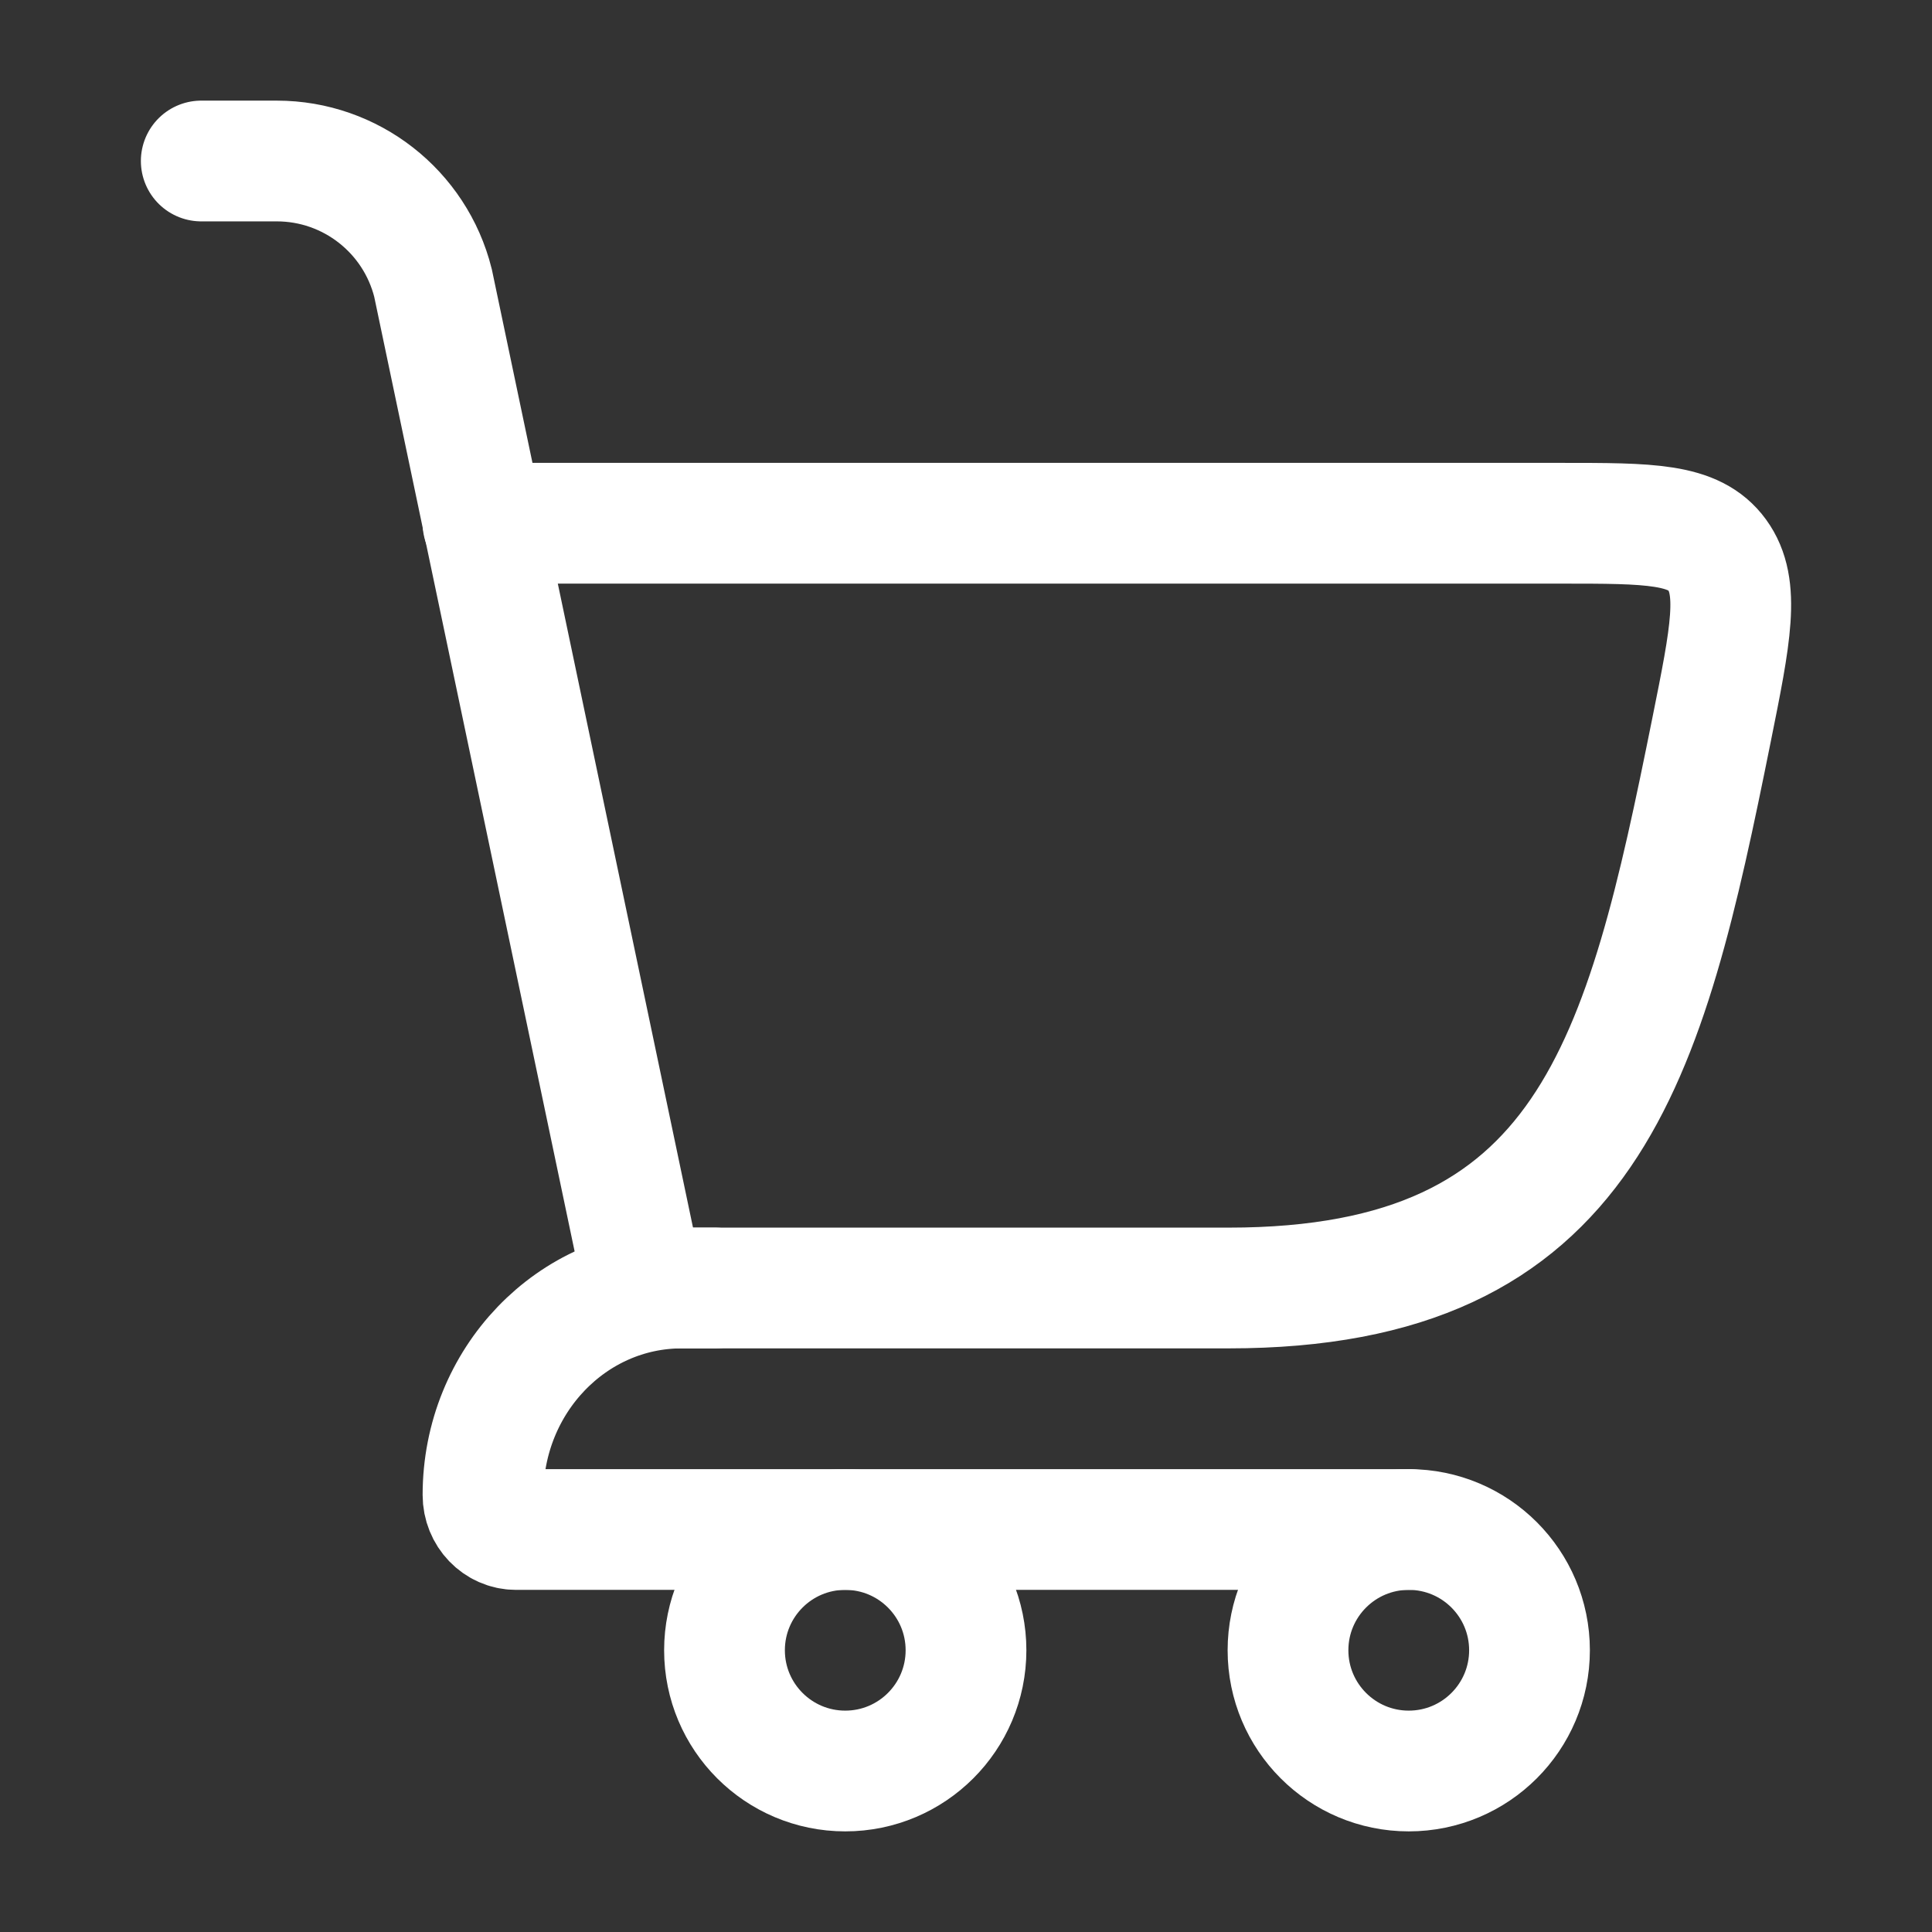
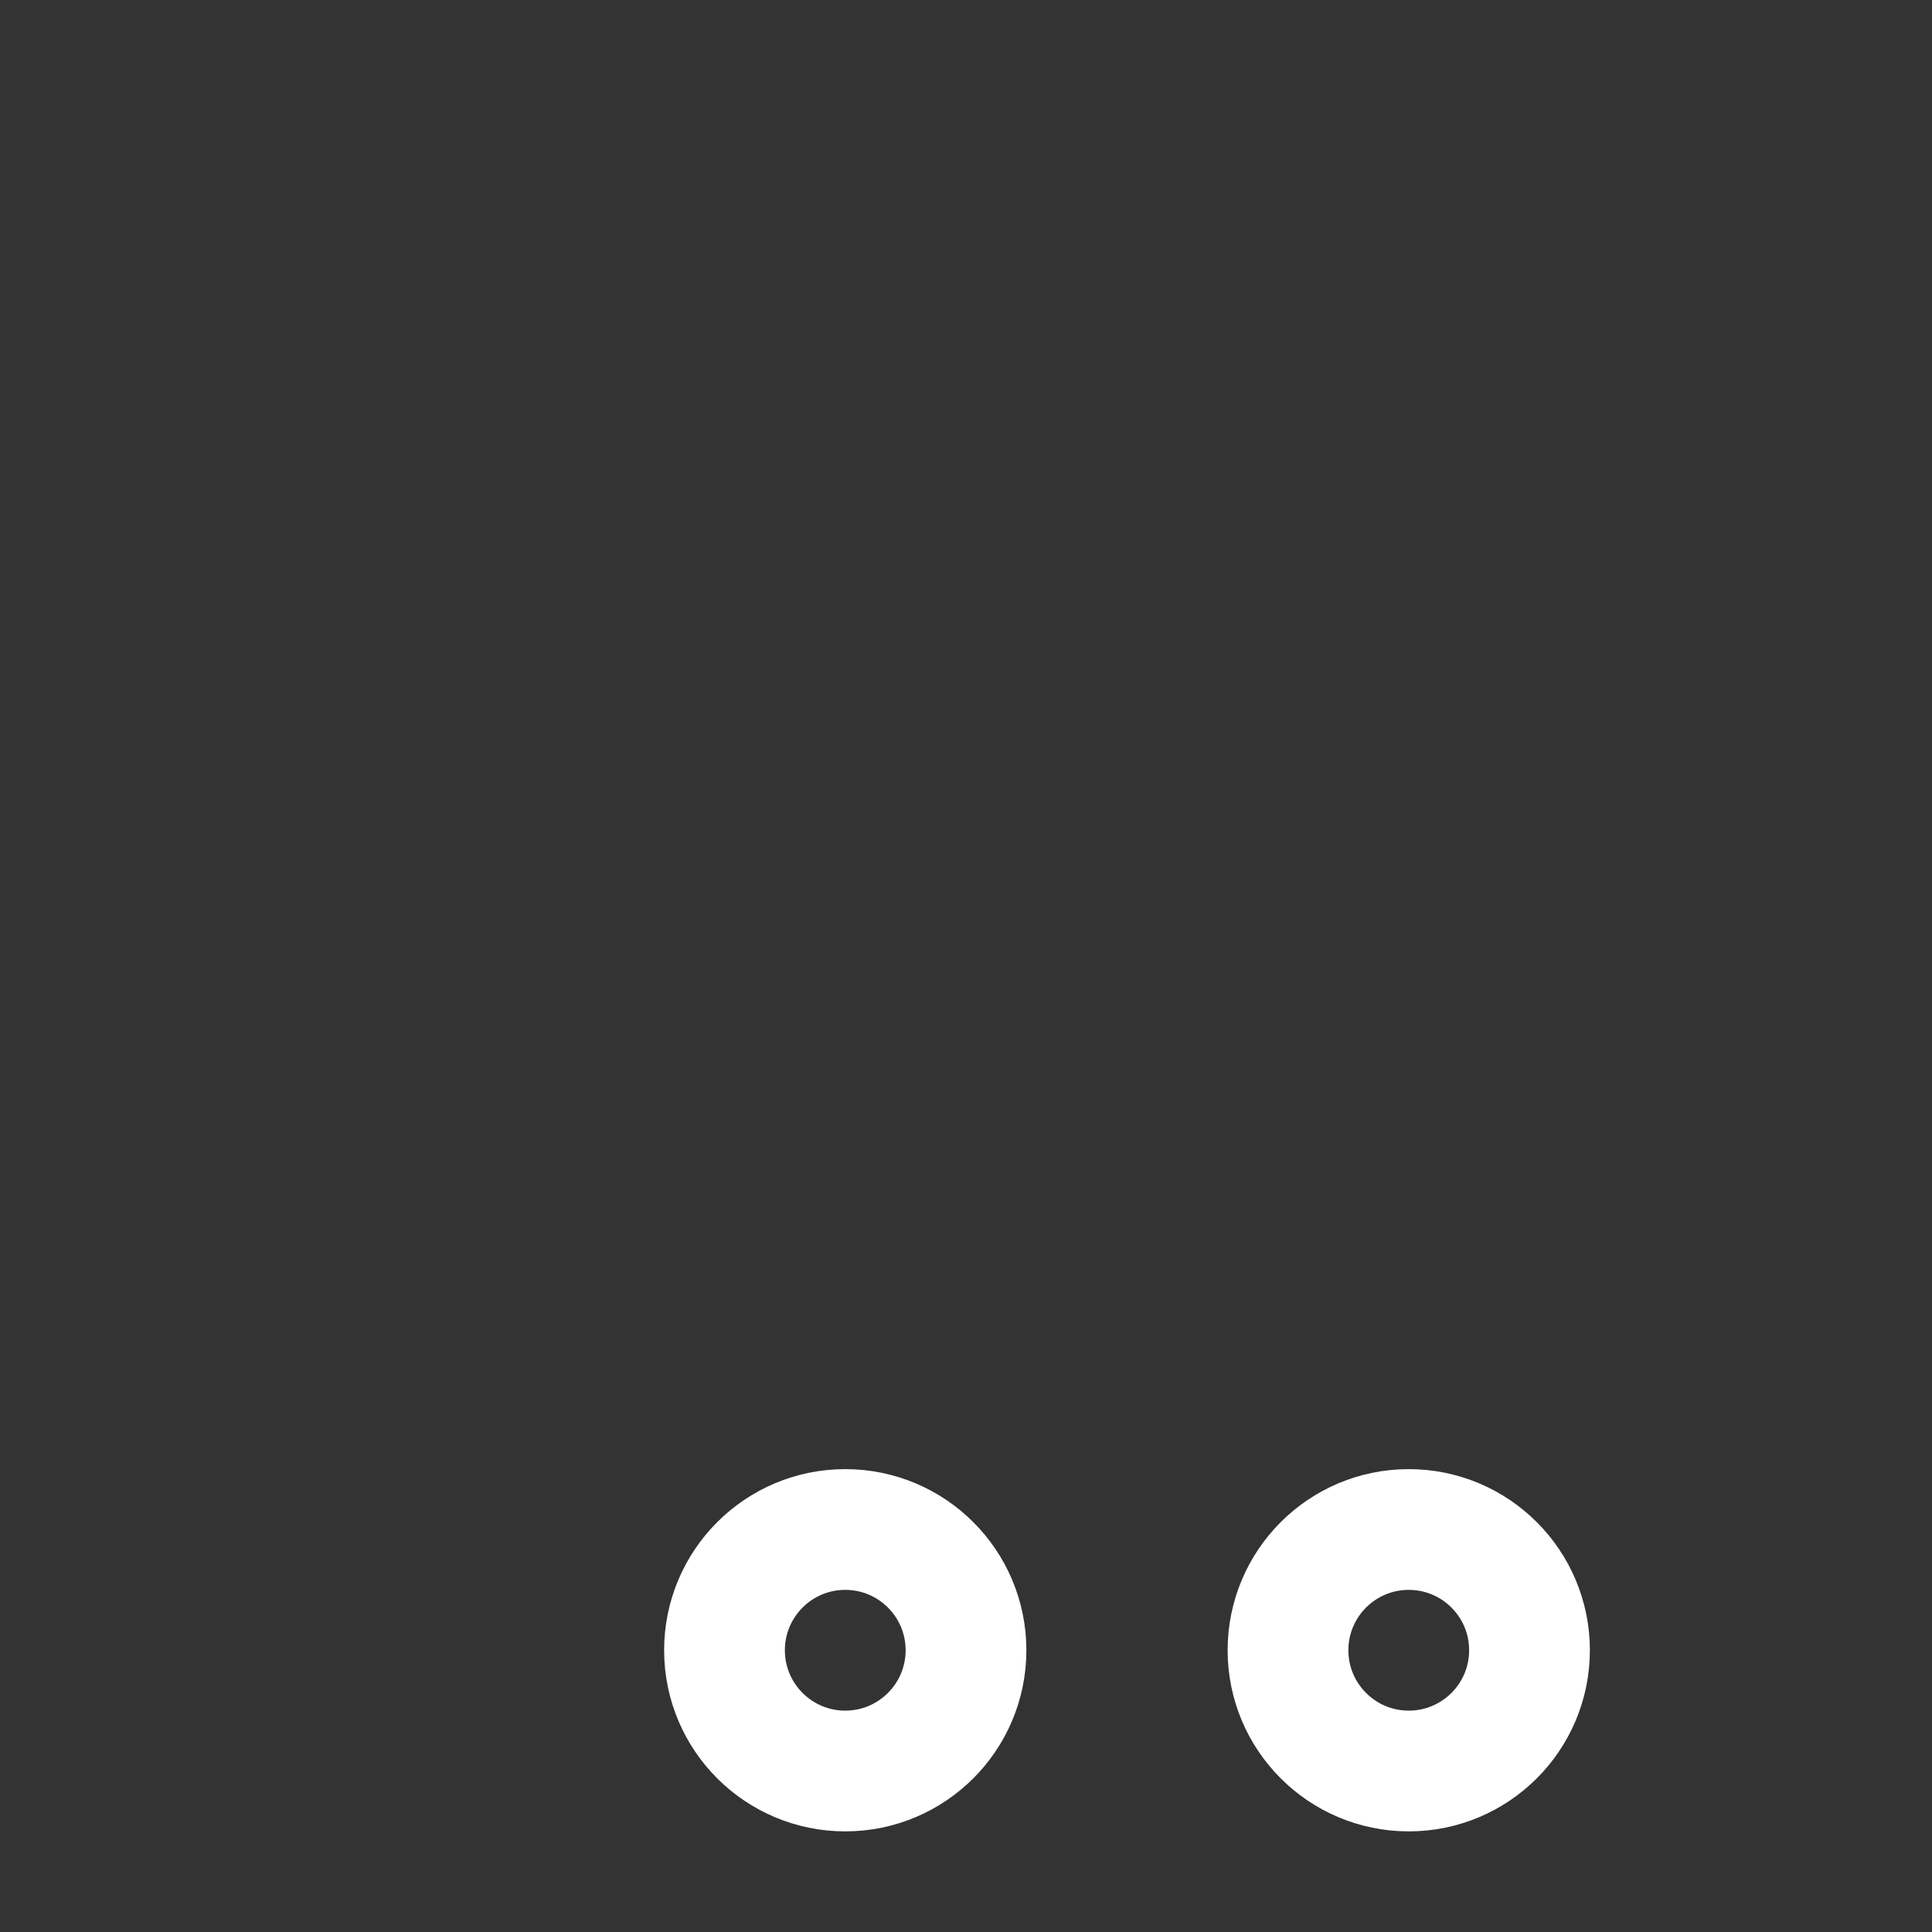
<svg xmlns="http://www.w3.org/2000/svg" fill="none" color="#ffffff" height="24" width="24" viewBox="0 0 24 24">
  <rect x="0" y="0" width="24" height="24" fill="#333333" stroke="none" />
-   <path stroke-linecap="round" stroke-width="1.5" stroke="currentColor" d="M8 16H15.263C19.751 16 20.433 13.181 21.261 9.069C21.5 7.883 21.619 7.29 21.332 6.895C21.045 6.5 20.495 6.5 19.394 6.5H6" />
-   <path stroke-linecap="round" stroke-width="1.5" stroke="currentColor" d="M8 16L5.379 3.515C5.156 2.625 4.356 2 3.438 2H2.5" />
-   <path stroke-linejoin="round" stroke-linecap="round" stroke-width="1.5" stroke="currentColor" d="M8.88 16H8.469C7.105 16 6 17.151 6 18.571C6 18.808 6.184 19 6.411 19H17.5" />
  <circle stroke-width="1.5" stroke="currentColor" r="1.5" cy="20.5" cx="10.5" />
  <circle stroke-width="1.5" stroke="currentColor" r="1.5" cy="20.5" cx="17.5" />
</svg>